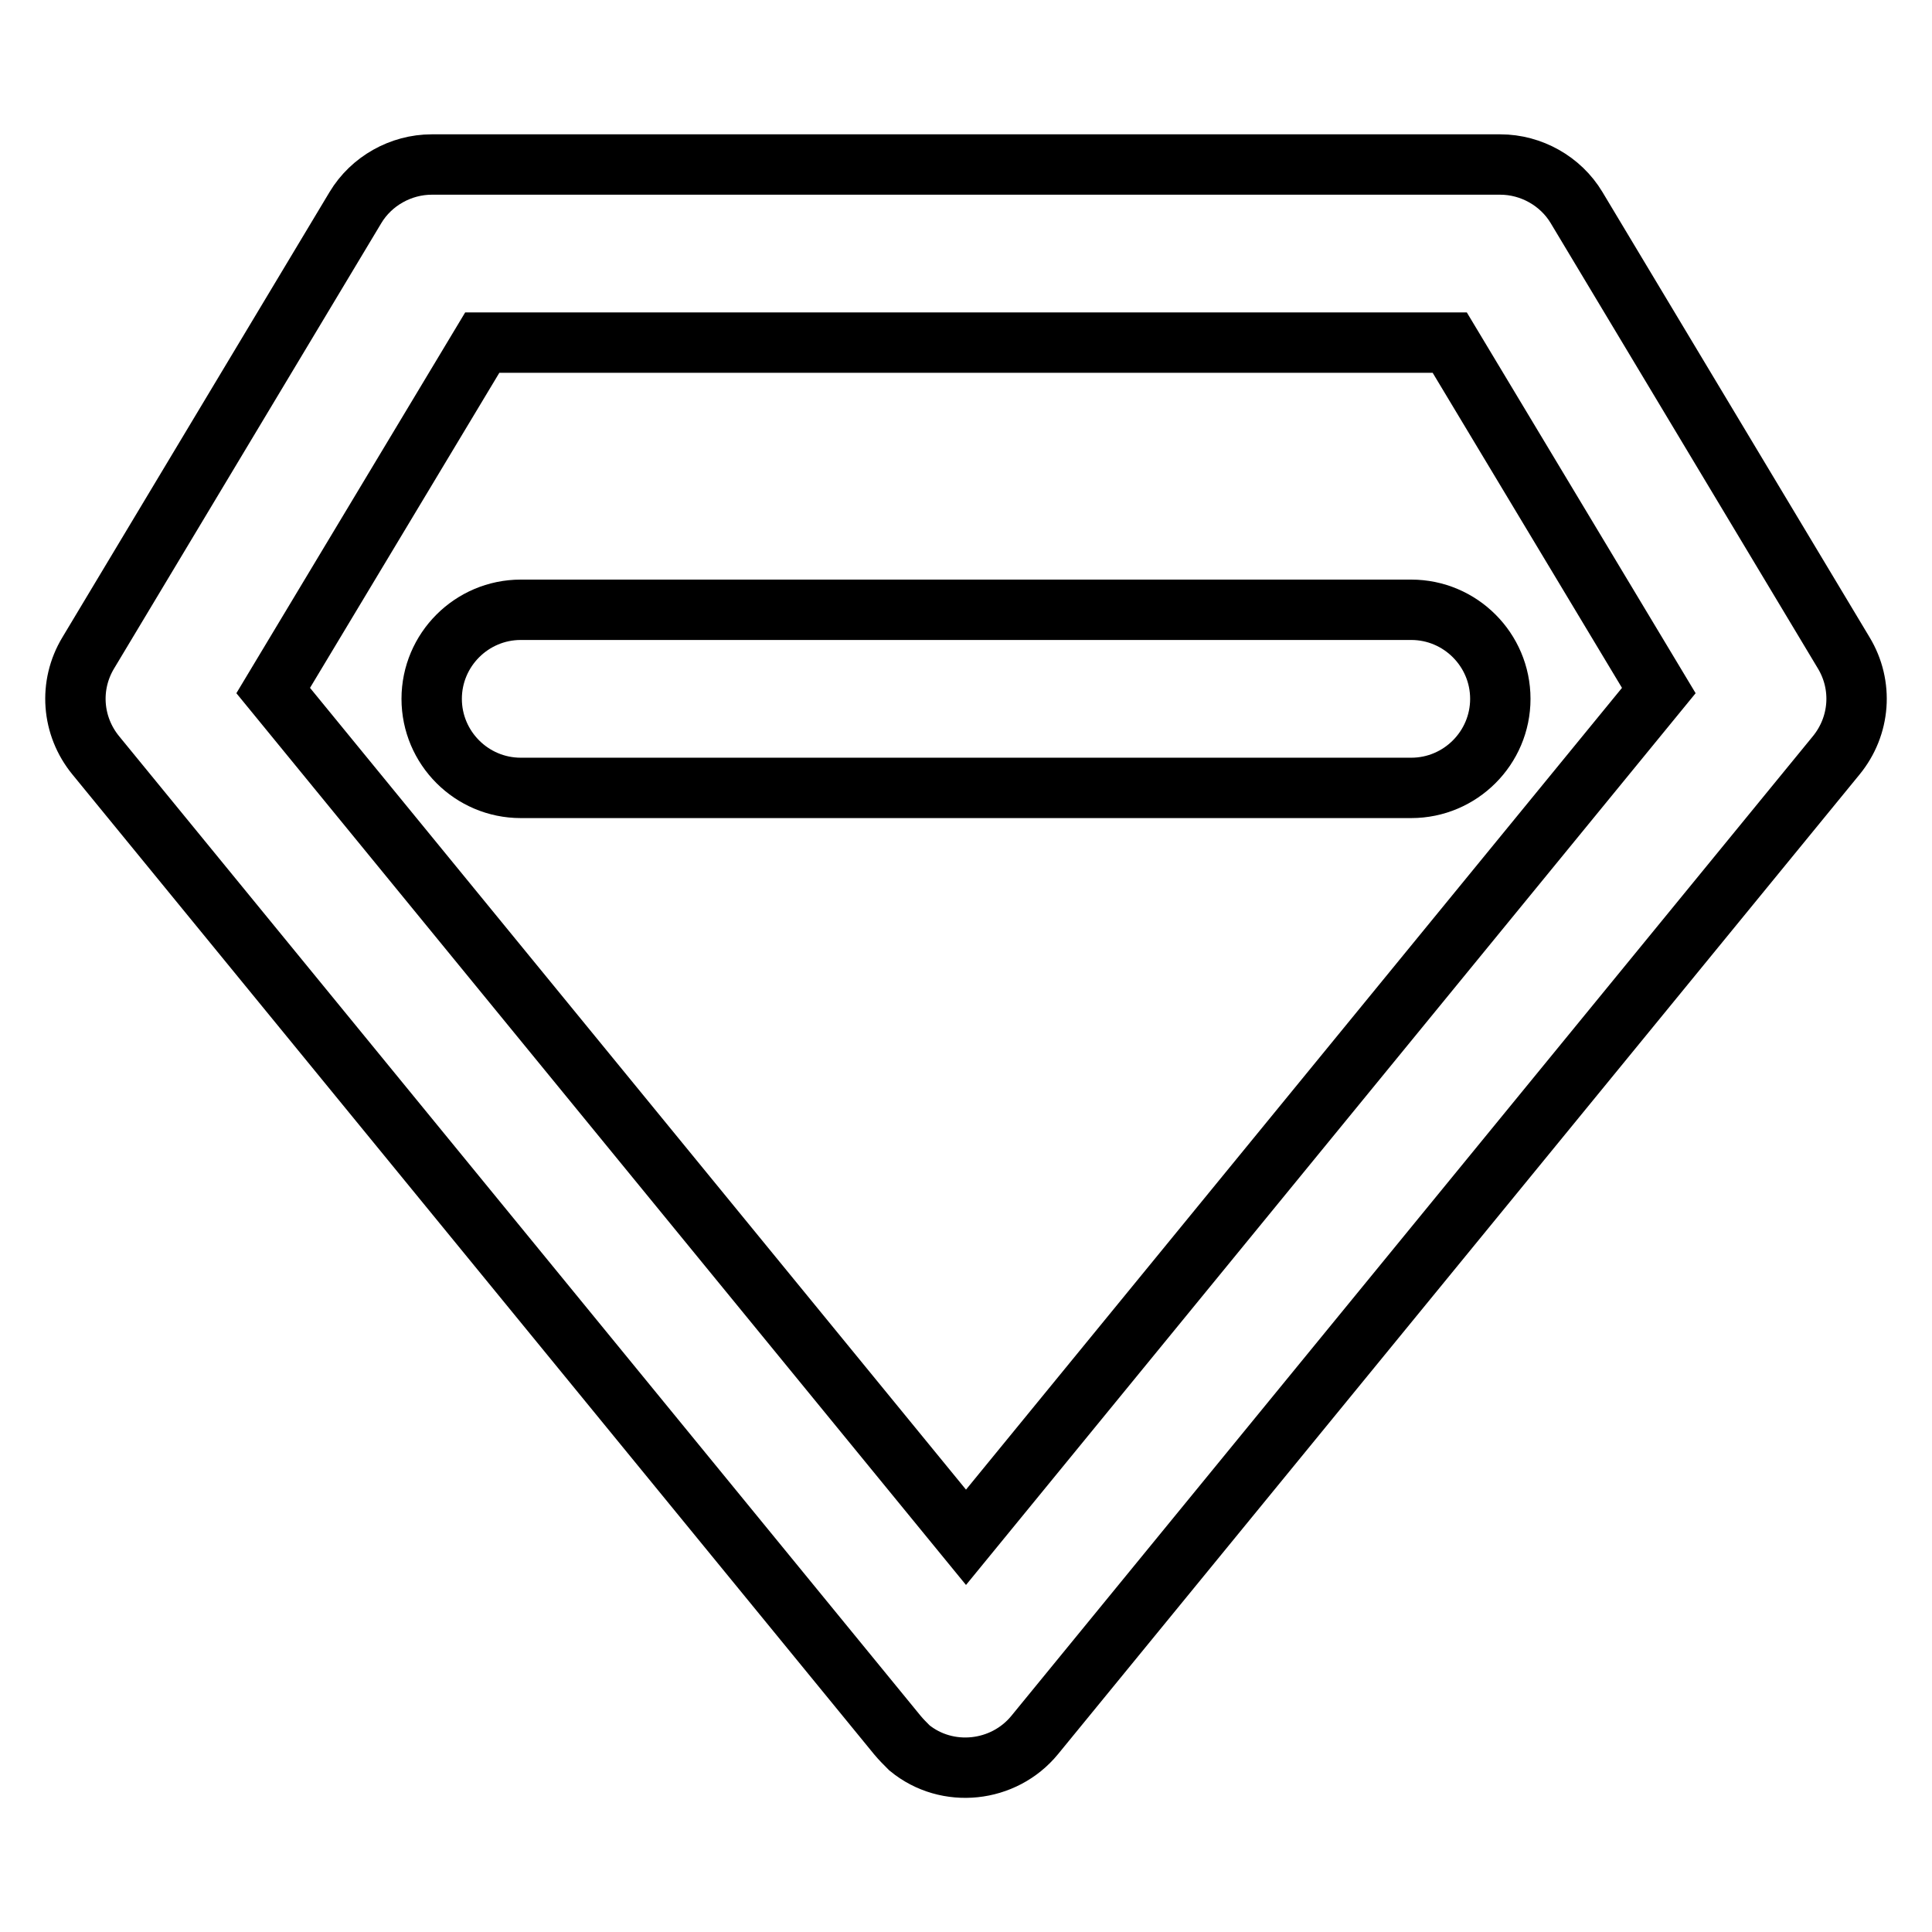
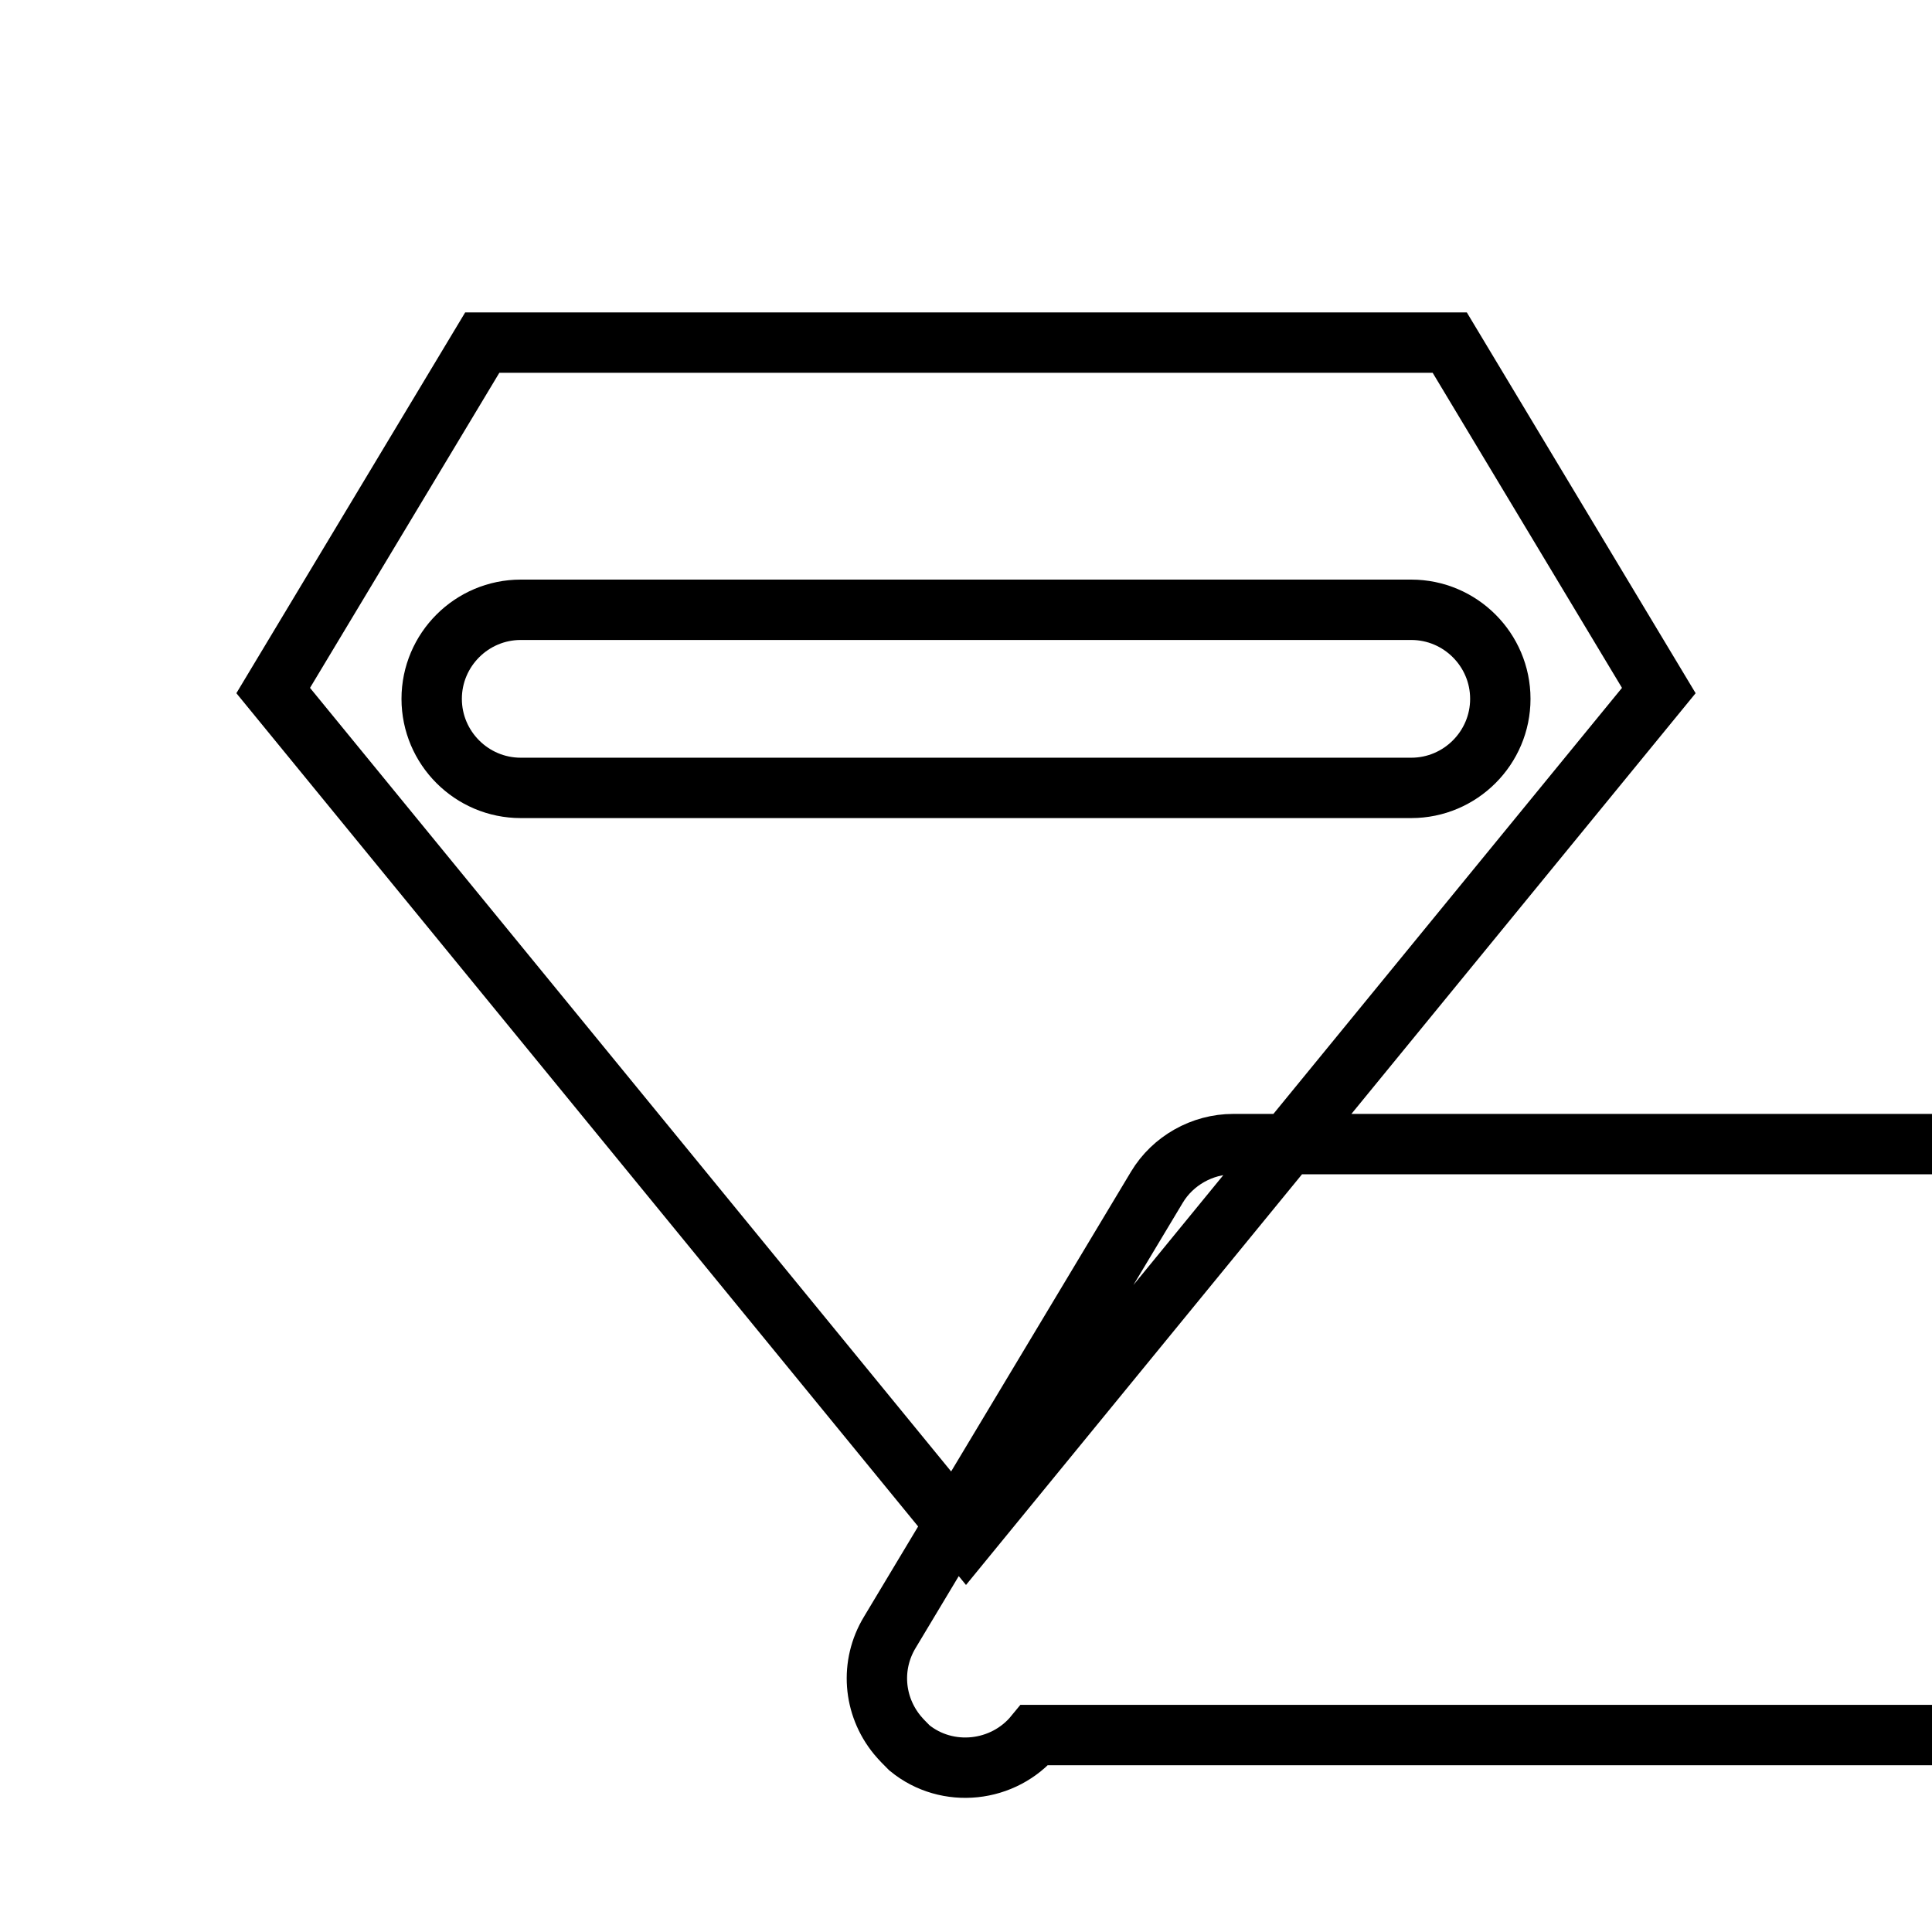
<svg xmlns="http://www.w3.org/2000/svg" version="1.1" x="0px" y="0px" viewBox="0 0 256 256" enable-background="new 0 0 256 256" xml:space="preserve">
  <g>
-     <path stroke-width="8" fill-opacity="0" stroke="#000000" d="M118.9,229.9L12.7,100.1c-3.2-3.9-3.6-9.3-1-13.6l35.4-59c2.1-3.5,6-5.7,10.1-5.7h141.6 c4.1,0,8,2.2,10.1,5.7l35.4,59c2.6,4.3,2.2,9.7-1,13.6L137.1,229.9c-4.1,5-11.6,5.8-16.6,1.7C119.9,231,119.4,230.5,118.9,229.9 L118.9,229.9z M36.2,91.5L128,203.7l91.8-112.2l-27.7-46.1H63.9L36.2,91.5z M187,104.4H69c-6.5,0-11.8-5.3-11.8-11.8 c0-6.5,5.3-11.8,11.8-11.8h118c6.5,0,11.8,5.3,11.8,11.8C198.8,99.1,193.5,104.4,187,104.4L187,104.4z" />
+     <path stroke-width="8" fill-opacity="0" stroke="#000000" d="M118.9,229.9c-3.2-3.9-3.6-9.3-1-13.6l35.4-59c2.1-3.5,6-5.7,10.1-5.7h141.6 c4.1,0,8,2.2,10.1,5.7l35.4,59c2.6,4.3,2.2,9.7-1,13.6L137.1,229.9c-4.1,5-11.6,5.8-16.6,1.7C119.9,231,119.4,230.5,118.9,229.9 L118.9,229.9z M36.2,91.5L128,203.7l91.8-112.2l-27.7-46.1H63.9L36.2,91.5z M187,104.4H69c-6.5,0-11.8-5.3-11.8-11.8 c0-6.5,5.3-11.8,11.8-11.8h118c6.5,0,11.8,5.3,11.8,11.8C198.8,99.1,193.5,104.4,187,104.4L187,104.4z" />
  </g>
</svg>